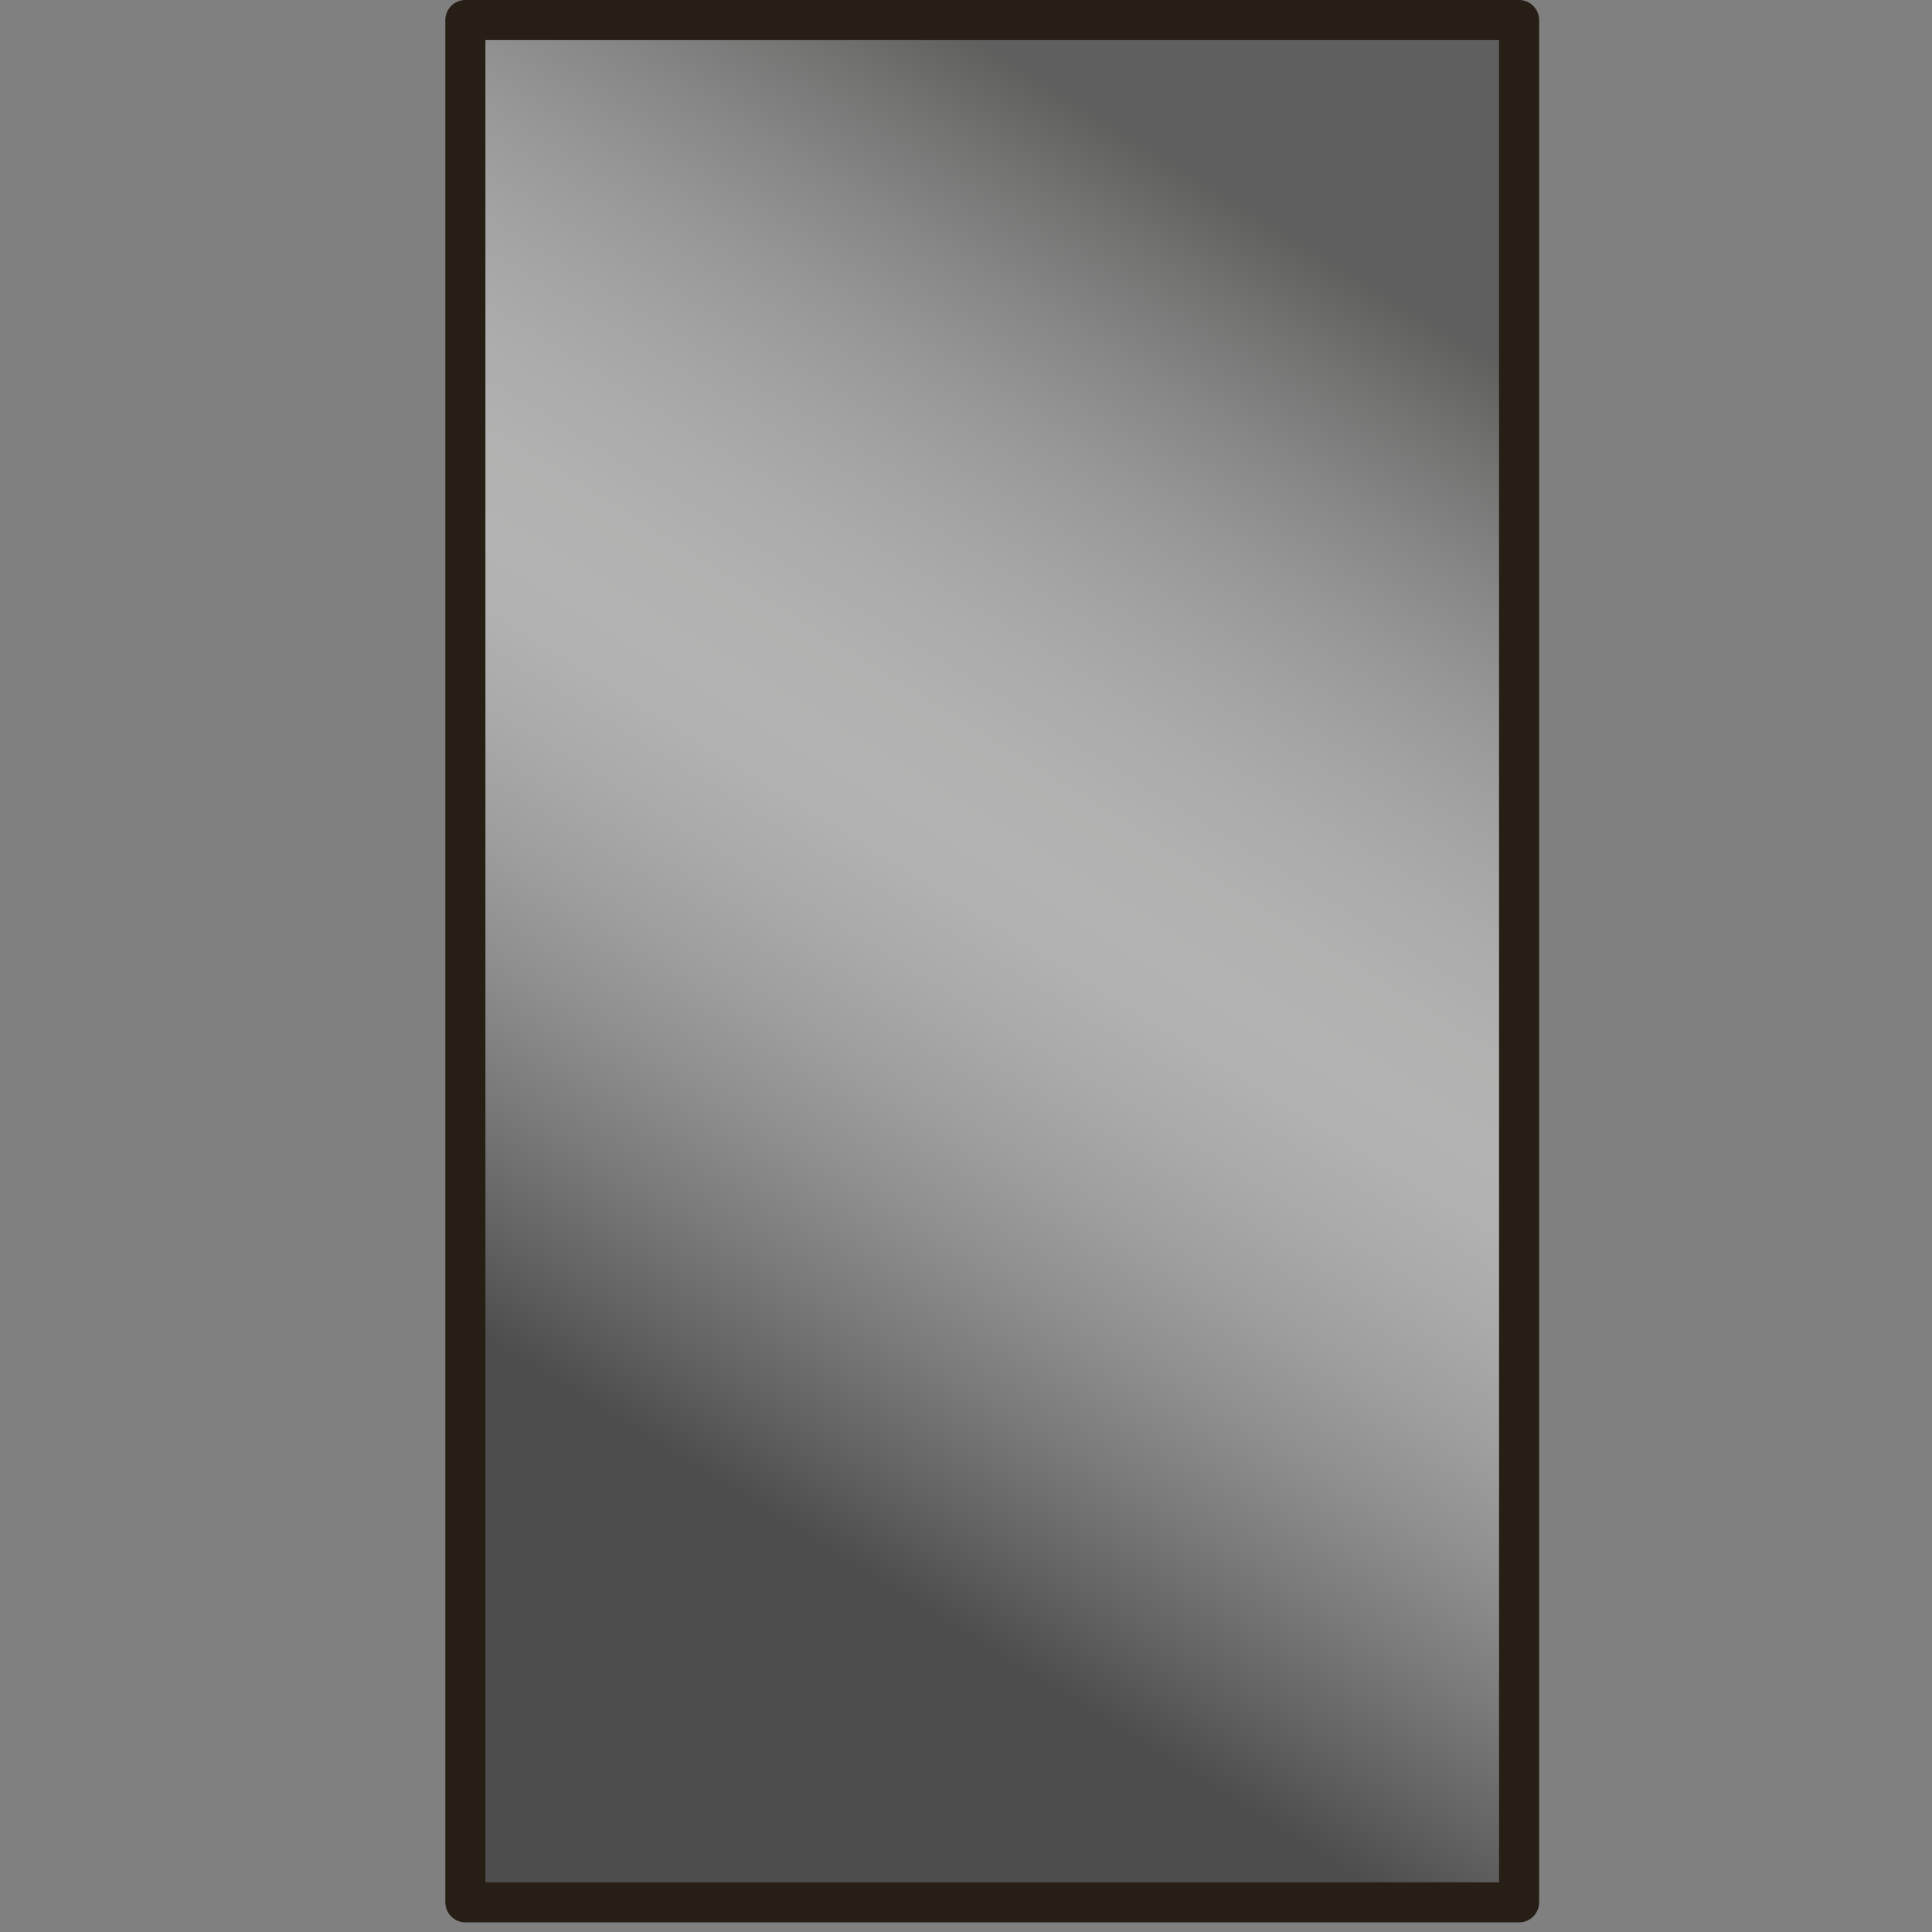
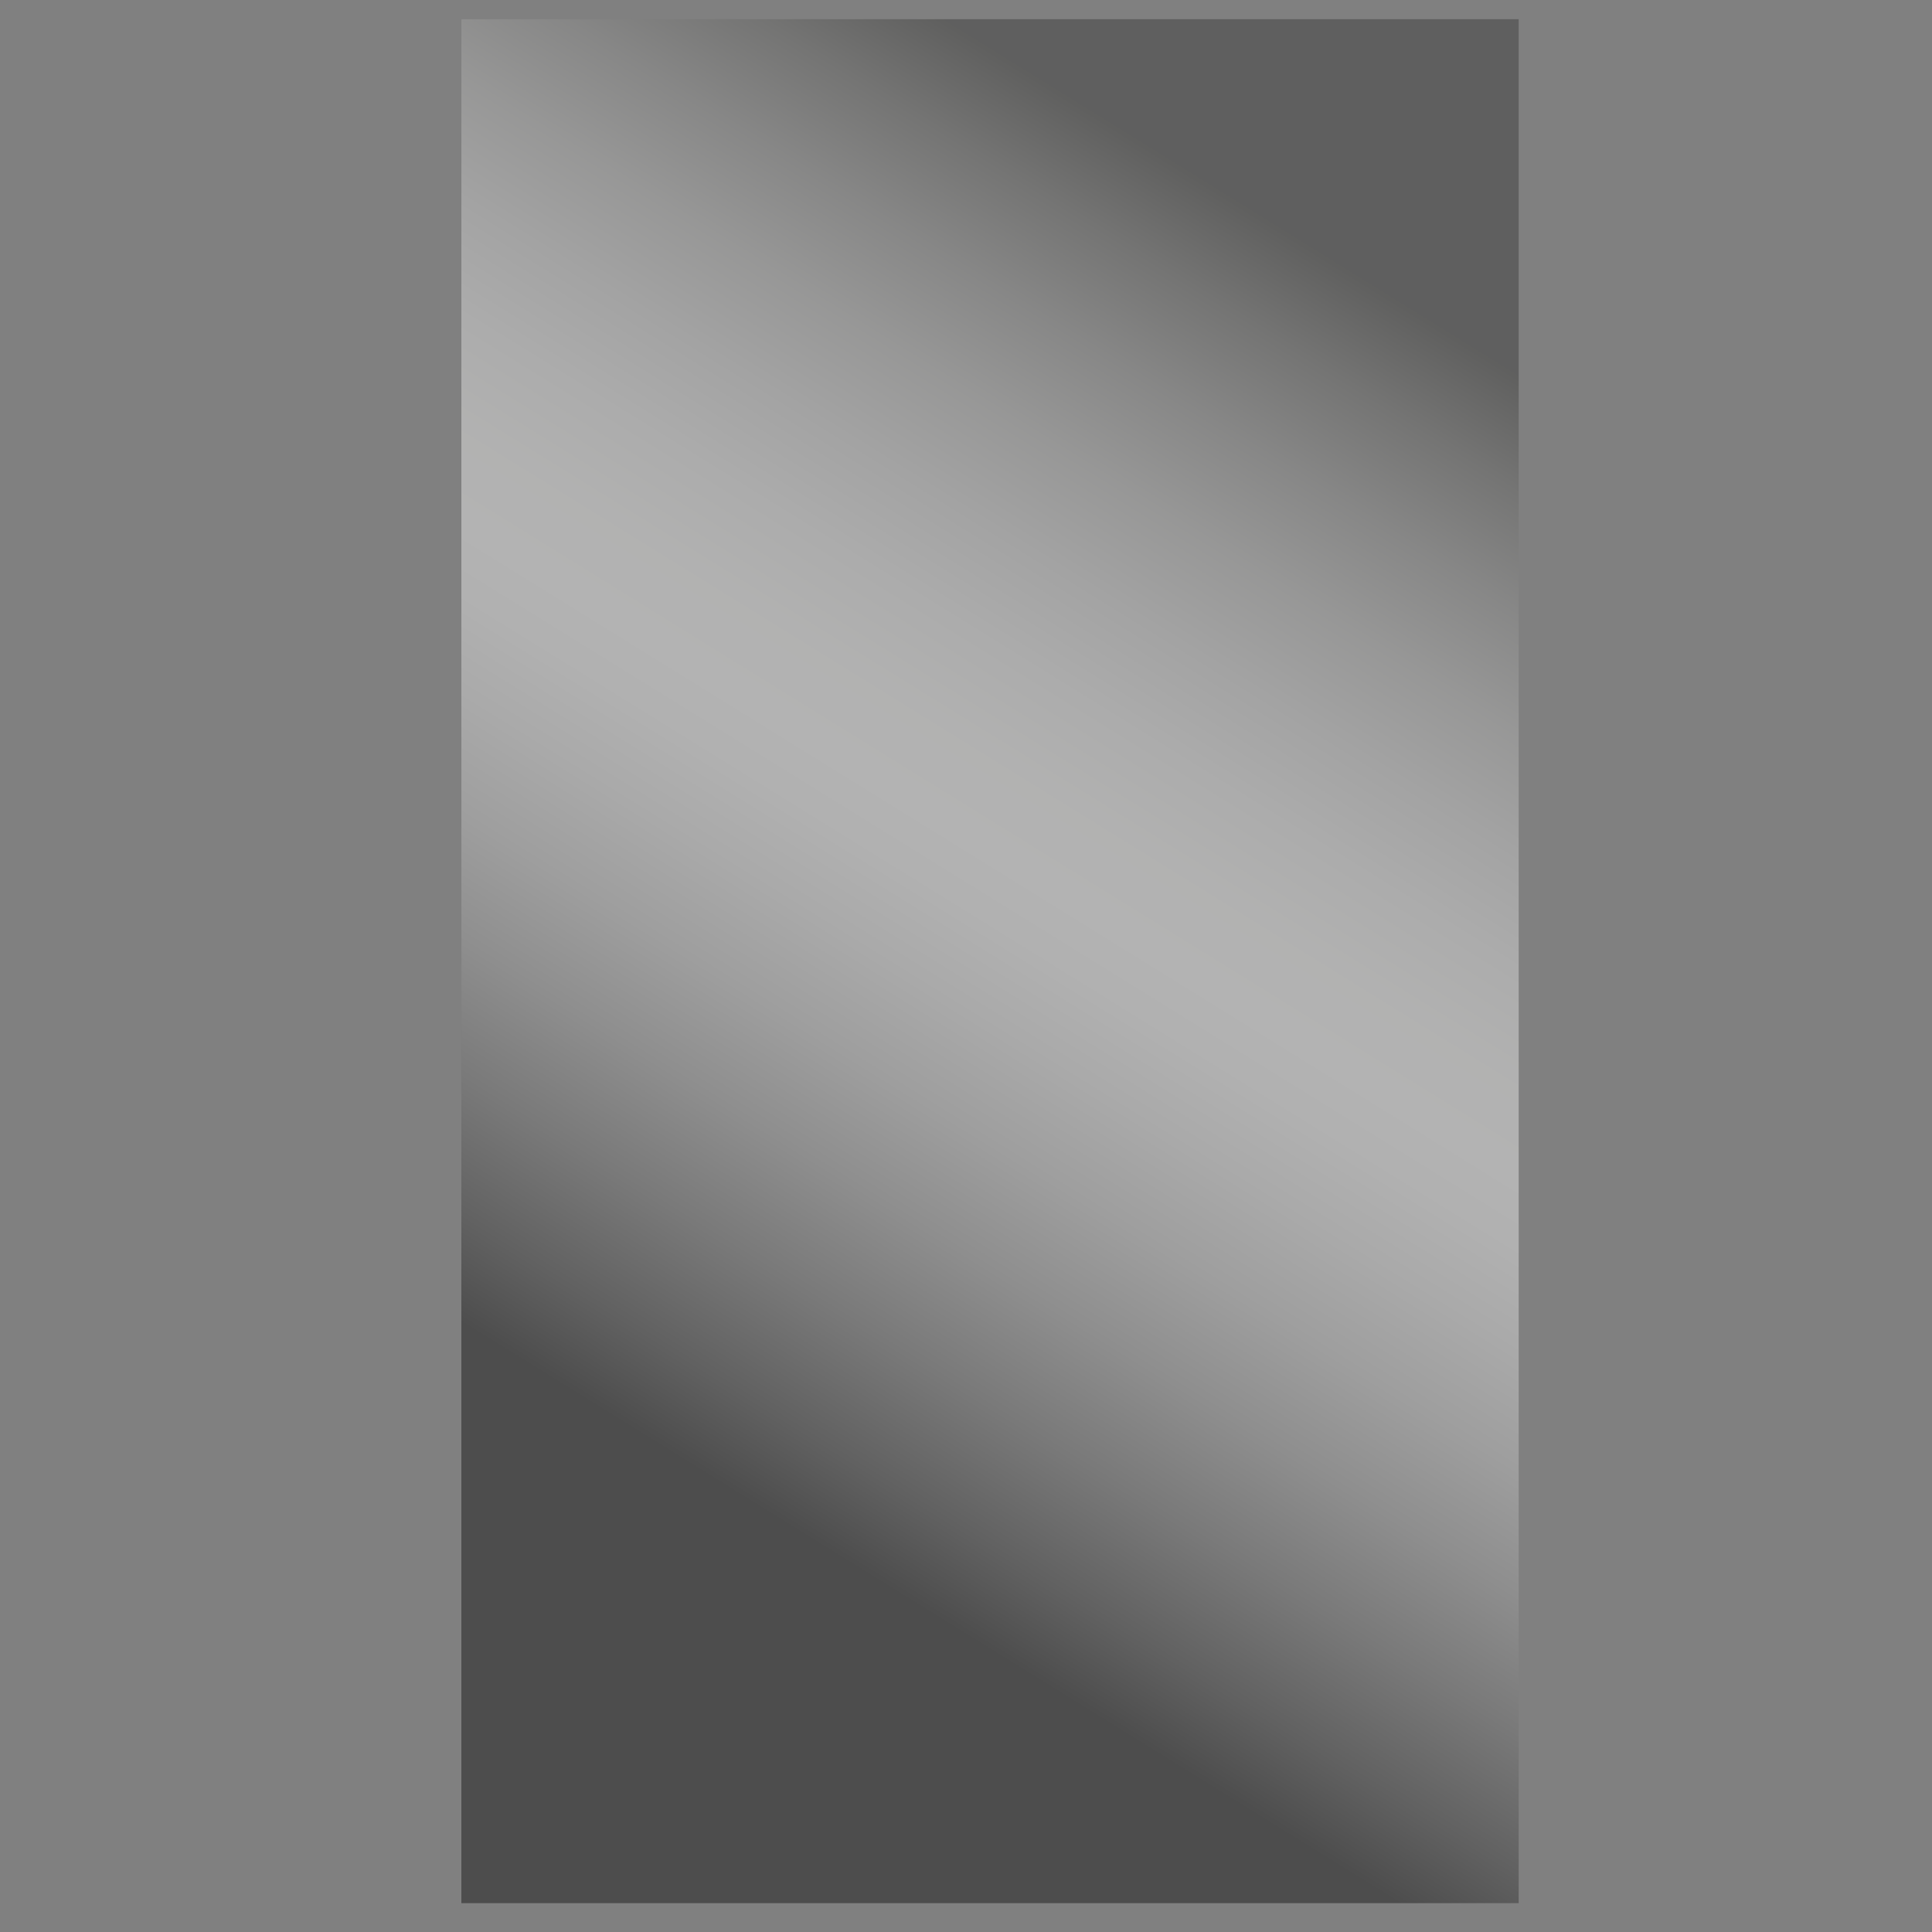
<svg xmlns="http://www.w3.org/2000/svg" version="1.1" id="Ebene_1" x="0px" y="0px" width="201px" height="201px" viewBox="0 0 201 201" enable-background="new 0 0 201 201" xml:space="preserve">
  <rect x="0" y="0" width="201" height="201" fill="#808080" stroke="none" />
  <linearGradient id="SVGID_1_" gradientUnits="userSpaceOnUse" x1="166.434" y1="117.419" x2="91.779" y2="-3.077" gradientTransform="matrix(1 0 0 -1 -20.898 148.764)">
    <stop offset="0" style="stop-color:#2E2E2C" />
    <stop offset="0.071" style="stop-color:#626260" />
    <stop offset="0.147" style="stop-color:#919190" />
    <stop offset="0.223" style="stop-color:#B9B9B8" />
    <stop offset="0.298" style="stop-color:#D7D7D7" />
    <stop offset="0.37" style="stop-color:#EDEDED" />
    <stop offset="0.439" style="stop-color:#FBFBFA" />
    <stop offset="0.501" style="stop-color:#FFFFFF" />
    <stop offset="0.547" style="stop-color:#F9F9F9" />
    <stop offset="0.609" style="stop-color:#E7E7E7" />
    <stop offset="0.682" style="stop-color:#CBCBCB" />
    <stop offset="0.761" style="stop-color:#A3A3A3" />
    <stop offset="0.846" style="stop-color:#6F6F6F" />
    <stop offset="0.935" style="stop-color:#323232" />
    <stop offset="1" style="stop-color:#000000" />
  </linearGradient>
  <rect x="48" y="2" opacity="0.4" fill="url(#SVGID_1_)" width="110" height="196" />
-   <path fill="#271E15" d="M46.332,2.083v195.83c0,1.147,0.937,2.087,2.084,2.087h109.628c1.147,0,2.082-0.938,2.082-2.087V2.083  c0-1.148-0.935-2.083-2.084-2.083H48.417C47.267,0,46.332,0.935,46.332,2.083z M50.501,4.169h105.456l0.002,191.661H50.501V4.169z" />
</svg>